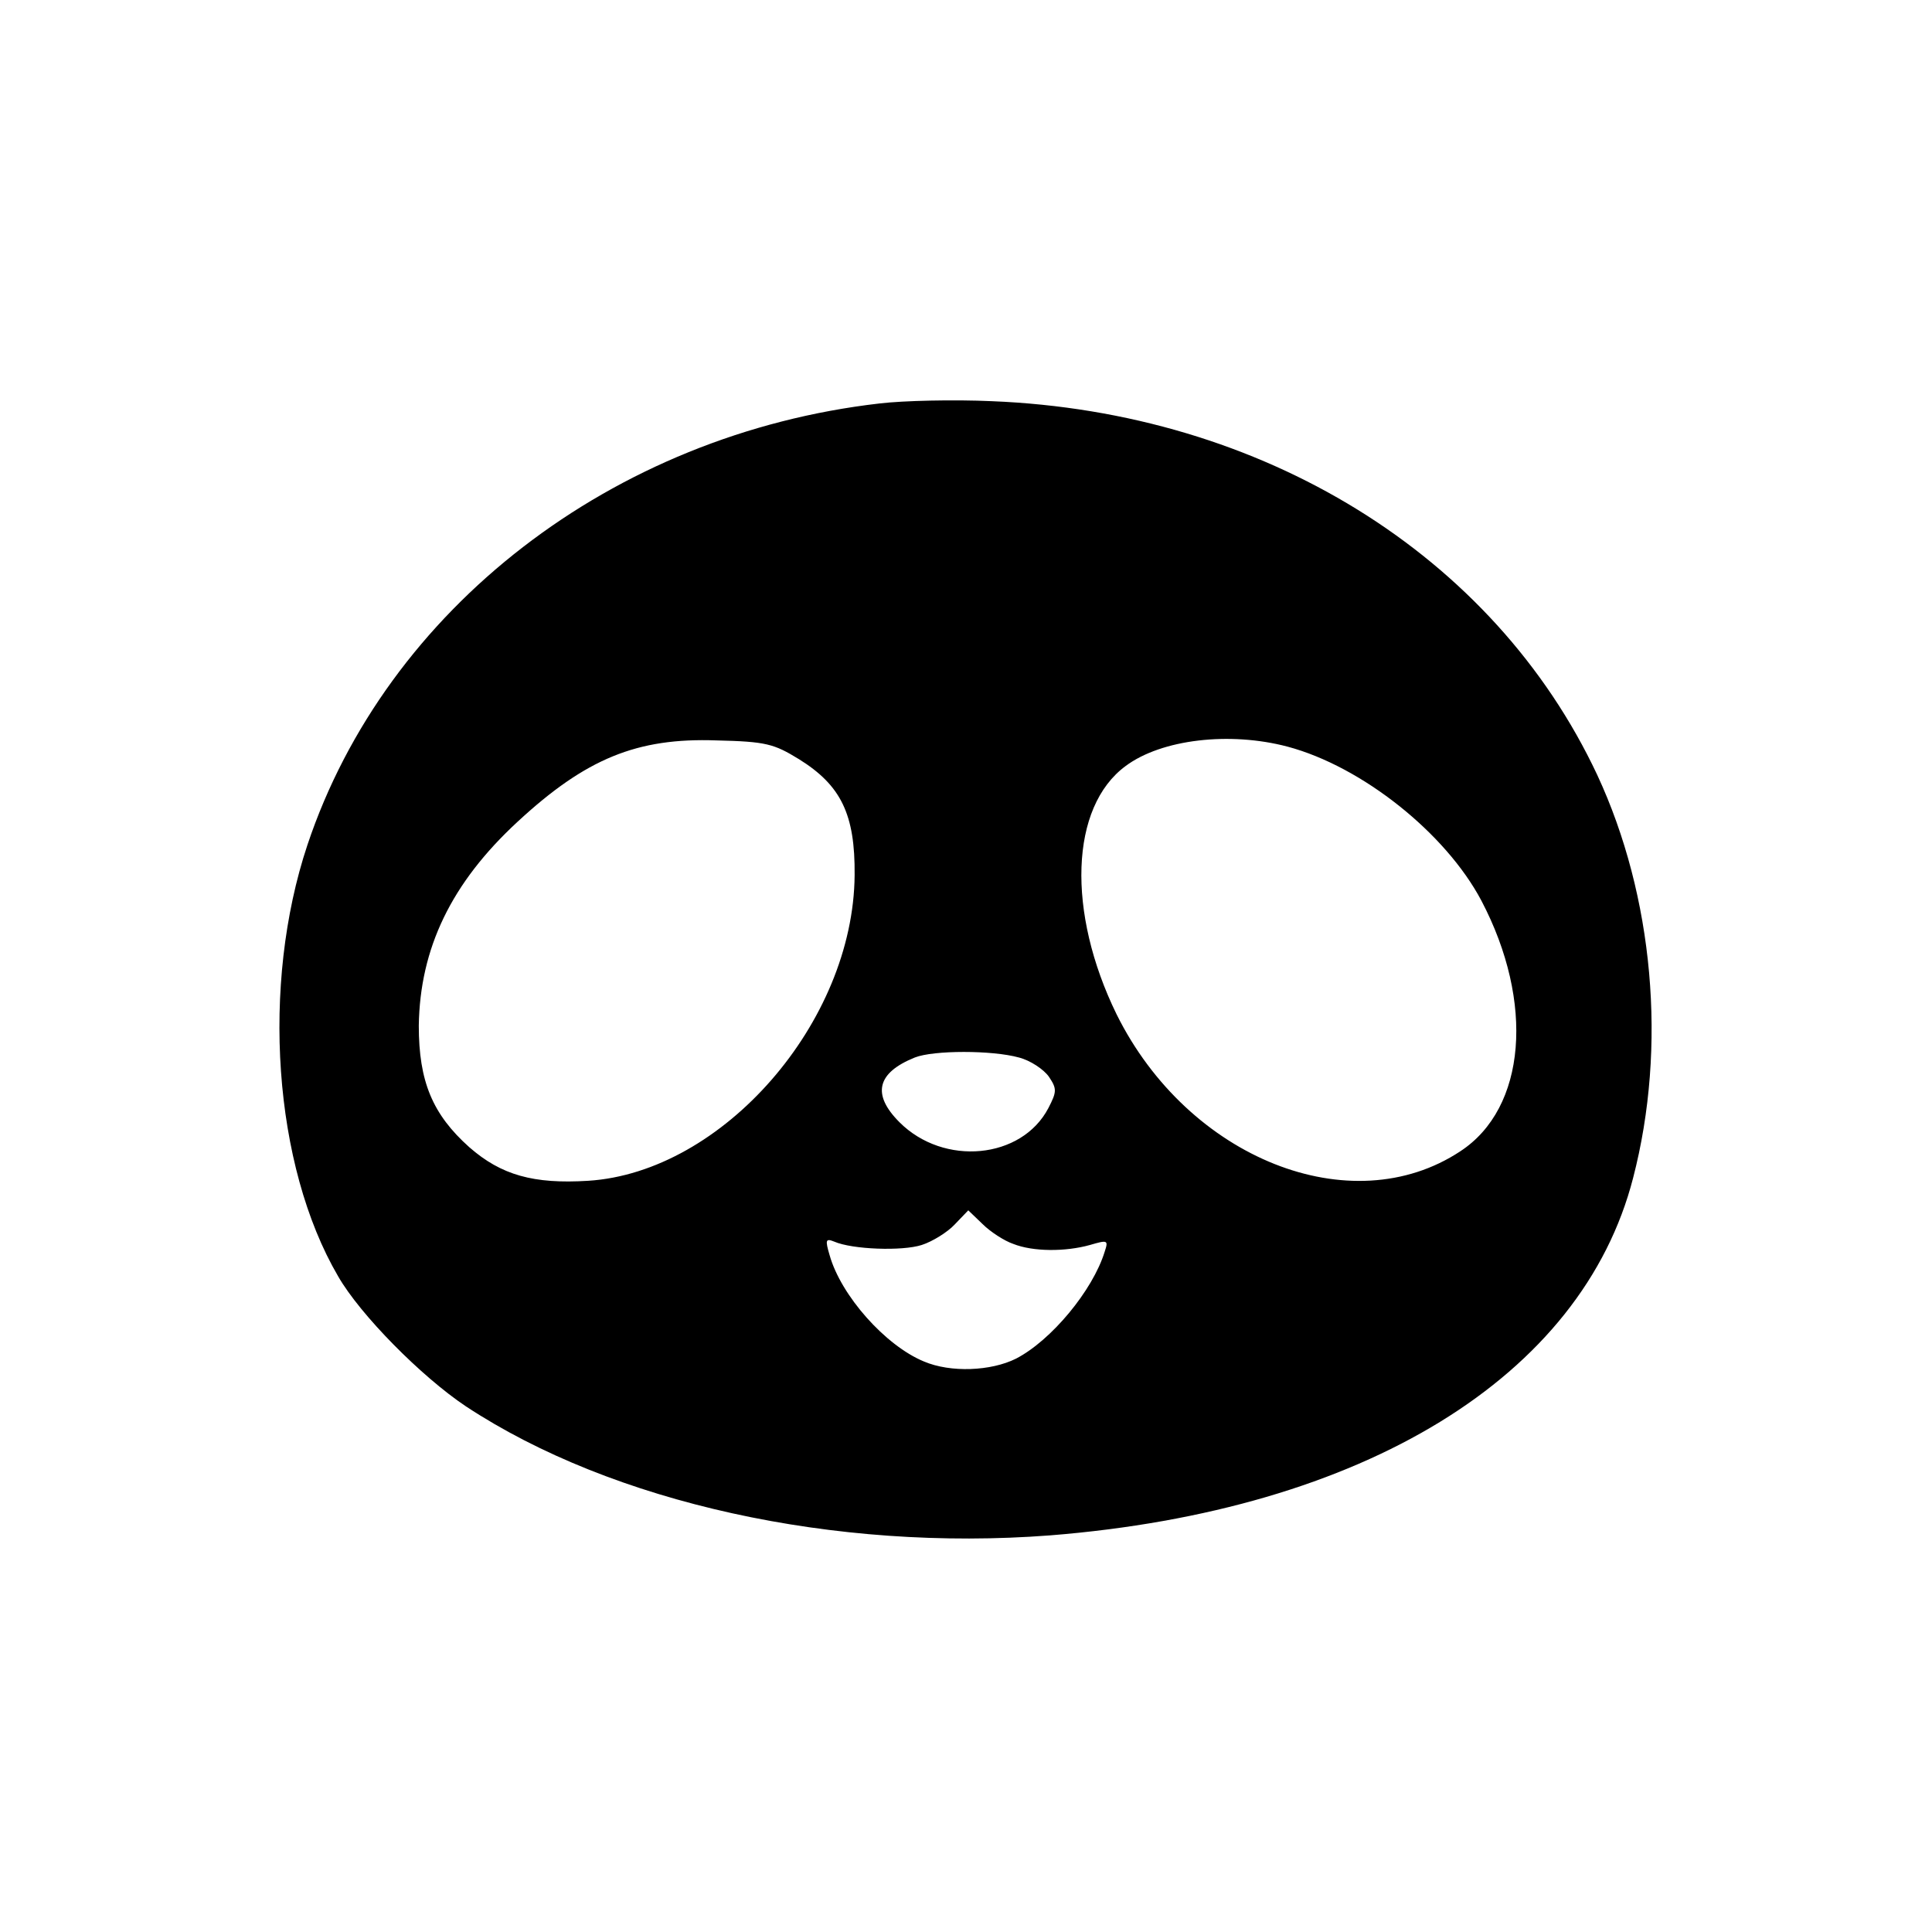
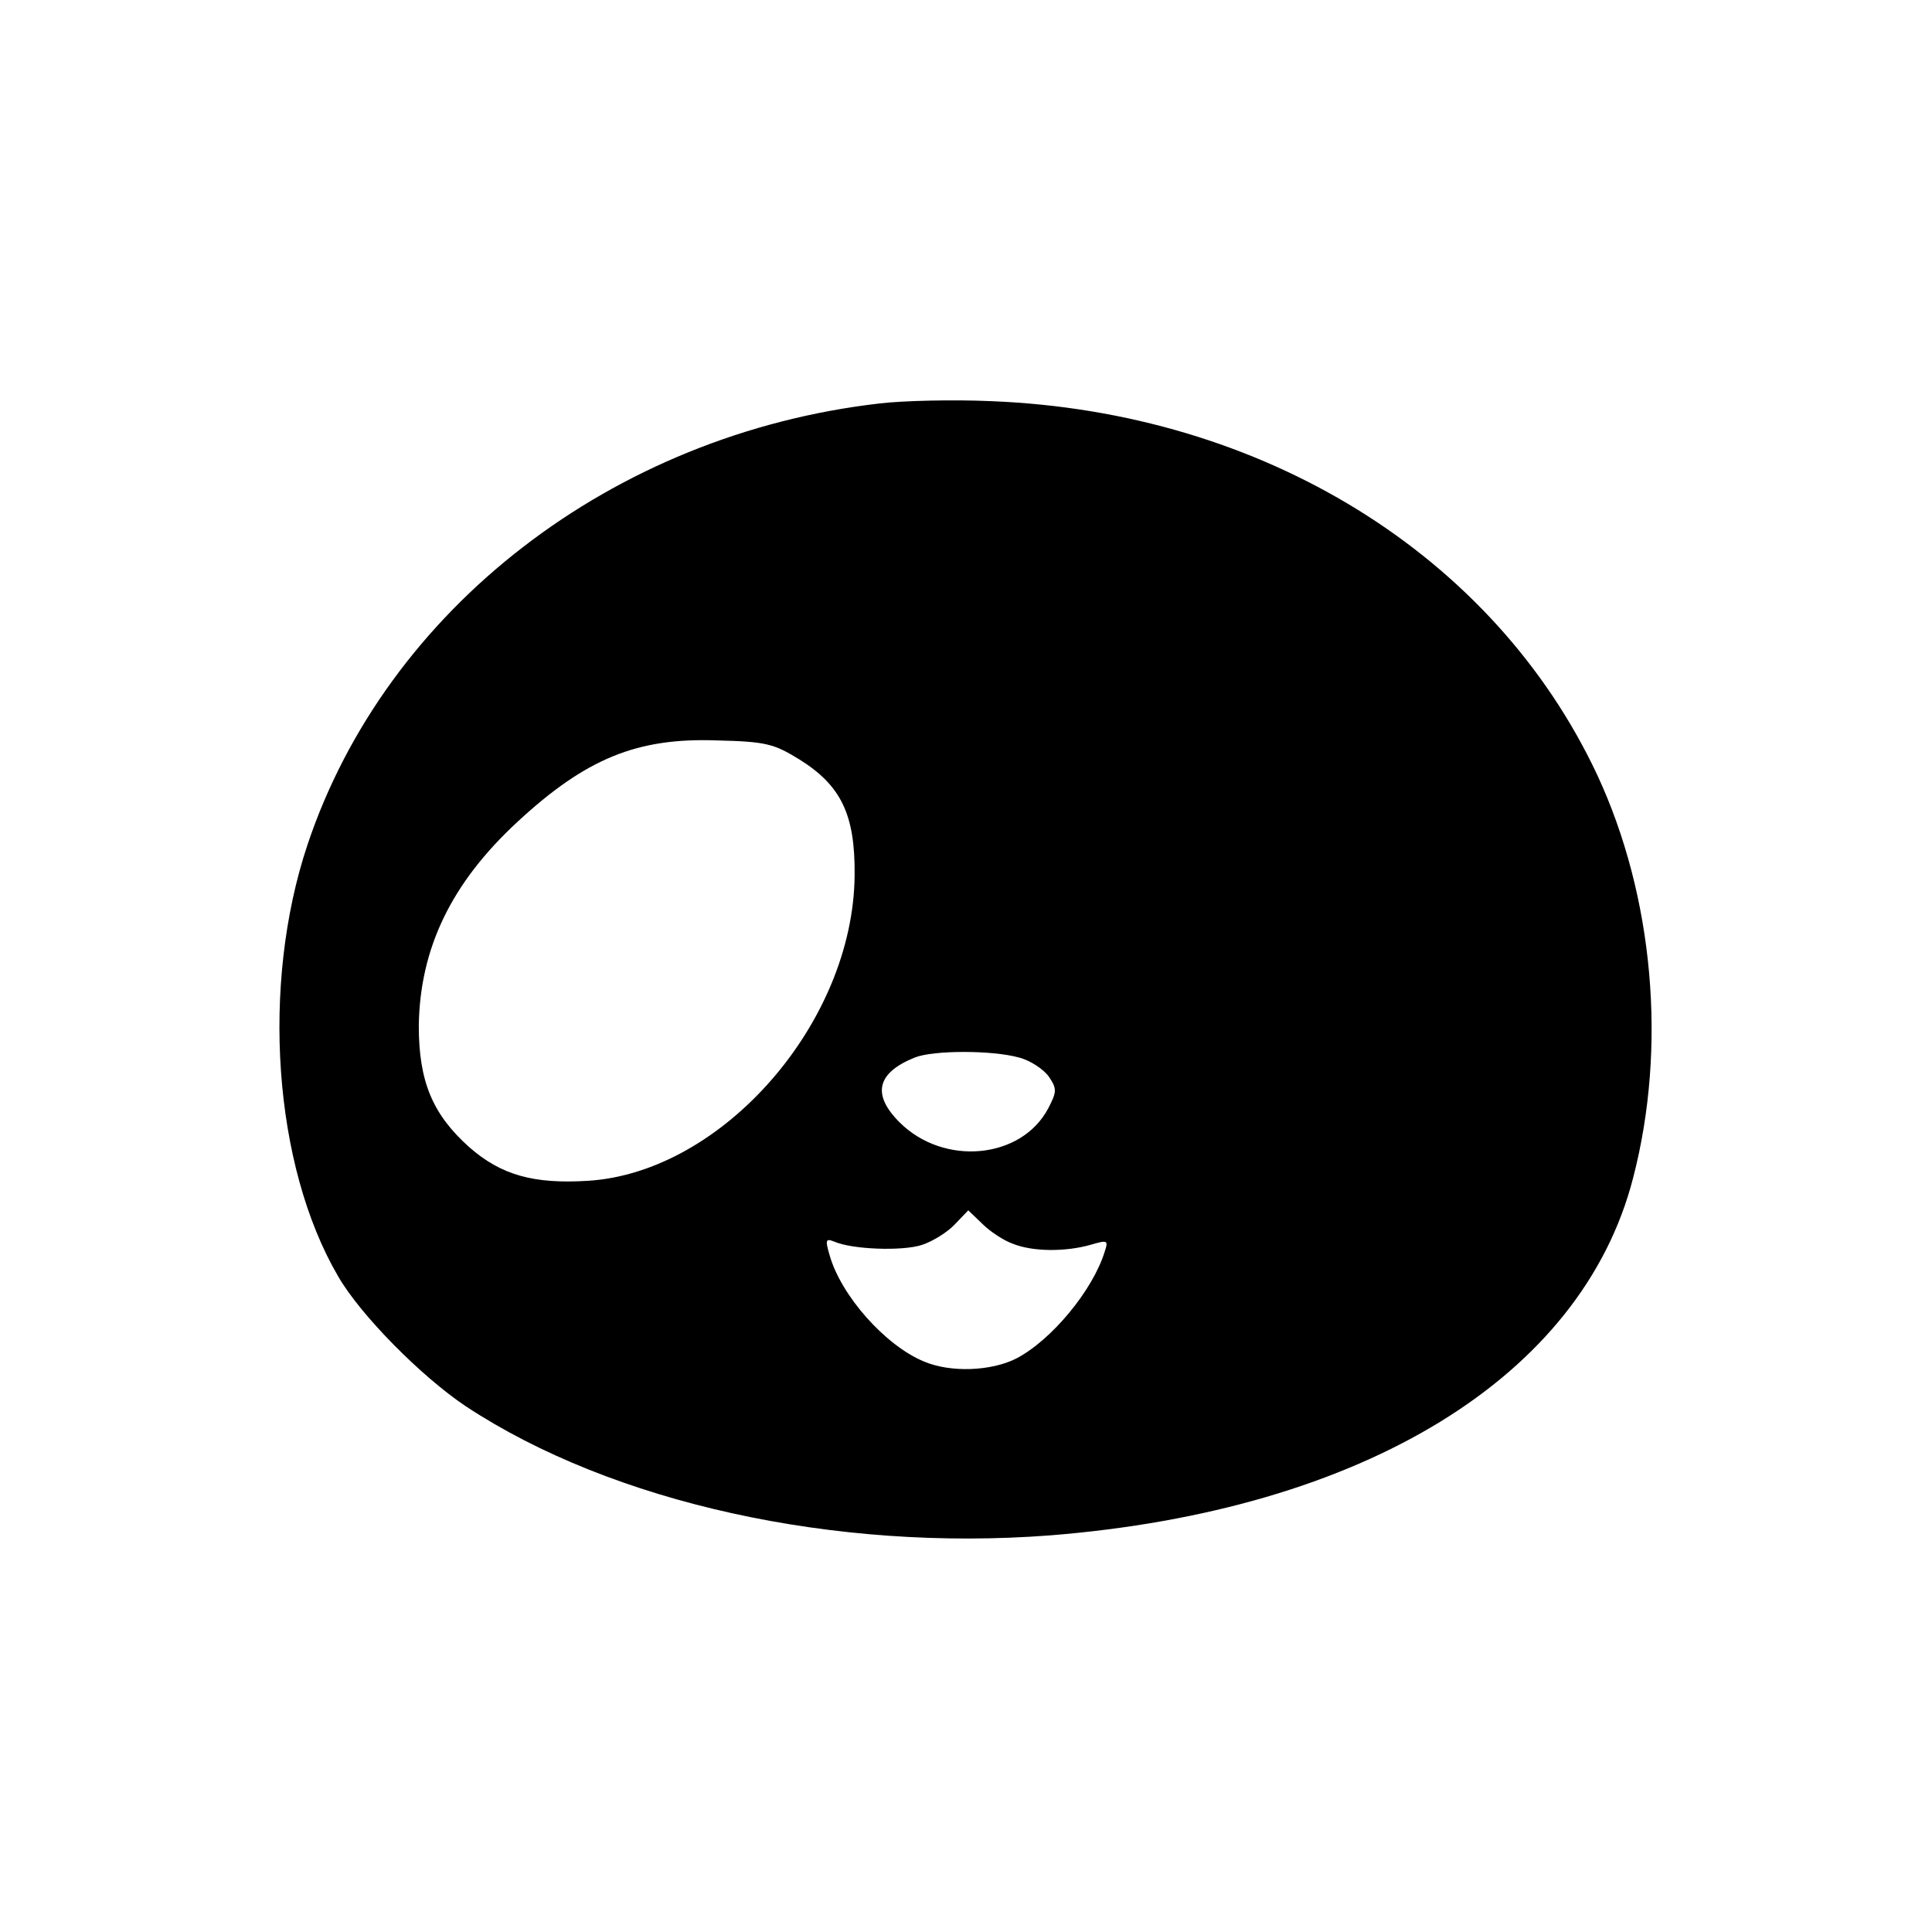
<svg xmlns="http://www.w3.org/2000/svg" version="1.0" width="100mm" height="100mm" viewBox="0 0 340 308" preserveAspectRatio="xMidYMid meet">
  <g transform="translate(0,308) scale(0.1,-0.1)" fill="#000000" stroke="none">
-     <path d="M1548 2530 c-470 -54 -868 -361 -1007 -777 -82 -246 -60 -564 54 -759 39 -68 147 -177 225 -229 258 -170 649 -256 1028 -227 552 44 936 279 1026 629 60 231 36 496 -63 709 -182 388 -589 639 -1066 658 -66 3 -155 1 -197 -4z m-142 -626 c74 -46 99 -97 98 -204 -2 -259 -232 -523 -469 -538 -96 -6 -153 10 -209 59 -65 58 -89 116 -89 214 2 136 57 251 174 359 120 111 210 148 350 143 87 -2 101 -6 145 -33z m860 22 c131 -35 278 -152 341 -271 94 -179 79 -365 -37 -441 -192 -127 -479 -13 -605 241 -88 180 -82 365 16 437 63 47 183 61 285 34z m-473 -547 c20 -5 44 -21 53 -34 14 -21 14 -26 -1 -55 -47 -90 -184 -103 -262 -25 -49 49 -40 87 27 114 33 13 136 13 183 0z m-10 -328 c35 -14 92 -14 135 -2 31 9 33 9 26 -12 -21 -68 -94 -156 -156 -188 -44 -22 -115 -25 -162 -5 -68 28 -146 116 -166 187 -8 27 -7 30 8 24 32 -14 120 -17 154 -6 19 6 46 23 58 36 l24 25 25 -24 c14 -14 39 -30 54 -35z" />
+     <path d="M1548 2530 c-470 -54 -868 -361 -1007 -777 -82 -246 -60 -564 54 -759 39 -68 147 -177 225 -229 258 -170 649 -256 1028 -227 552 44 936 279 1026 629 60 231 36 496 -63 709 -182 388 -589 639 -1066 658 -66 3 -155 1 -197 -4z m-142 -626 c74 -46 99 -97 98 -204 -2 -259 -232 -523 -469 -538 -96 -6 -153 10 -209 59 -65 58 -89 116 -89 214 2 136 57 251 174 359 120 111 210 148 350 143 87 -2 101 -6 145 -33z m860 22 z m-473 -547 c20 -5 44 -21 53 -34 14 -21 14 -26 -1 -55 -47 -90 -184 -103 -262 -25 -49 49 -40 87 27 114 33 13 136 13 183 0z m-10 -328 c35 -14 92 -14 135 -2 31 9 33 9 26 -12 -21 -68 -94 -156 -156 -188 -44 -22 -115 -25 -162 -5 -68 28 -146 116 -166 187 -8 27 -7 30 8 24 32 -14 120 -17 154 -6 19 6 46 23 58 36 l24 25 25 -24 c14 -14 39 -30 54 -35z" />
  </g>
</svg>